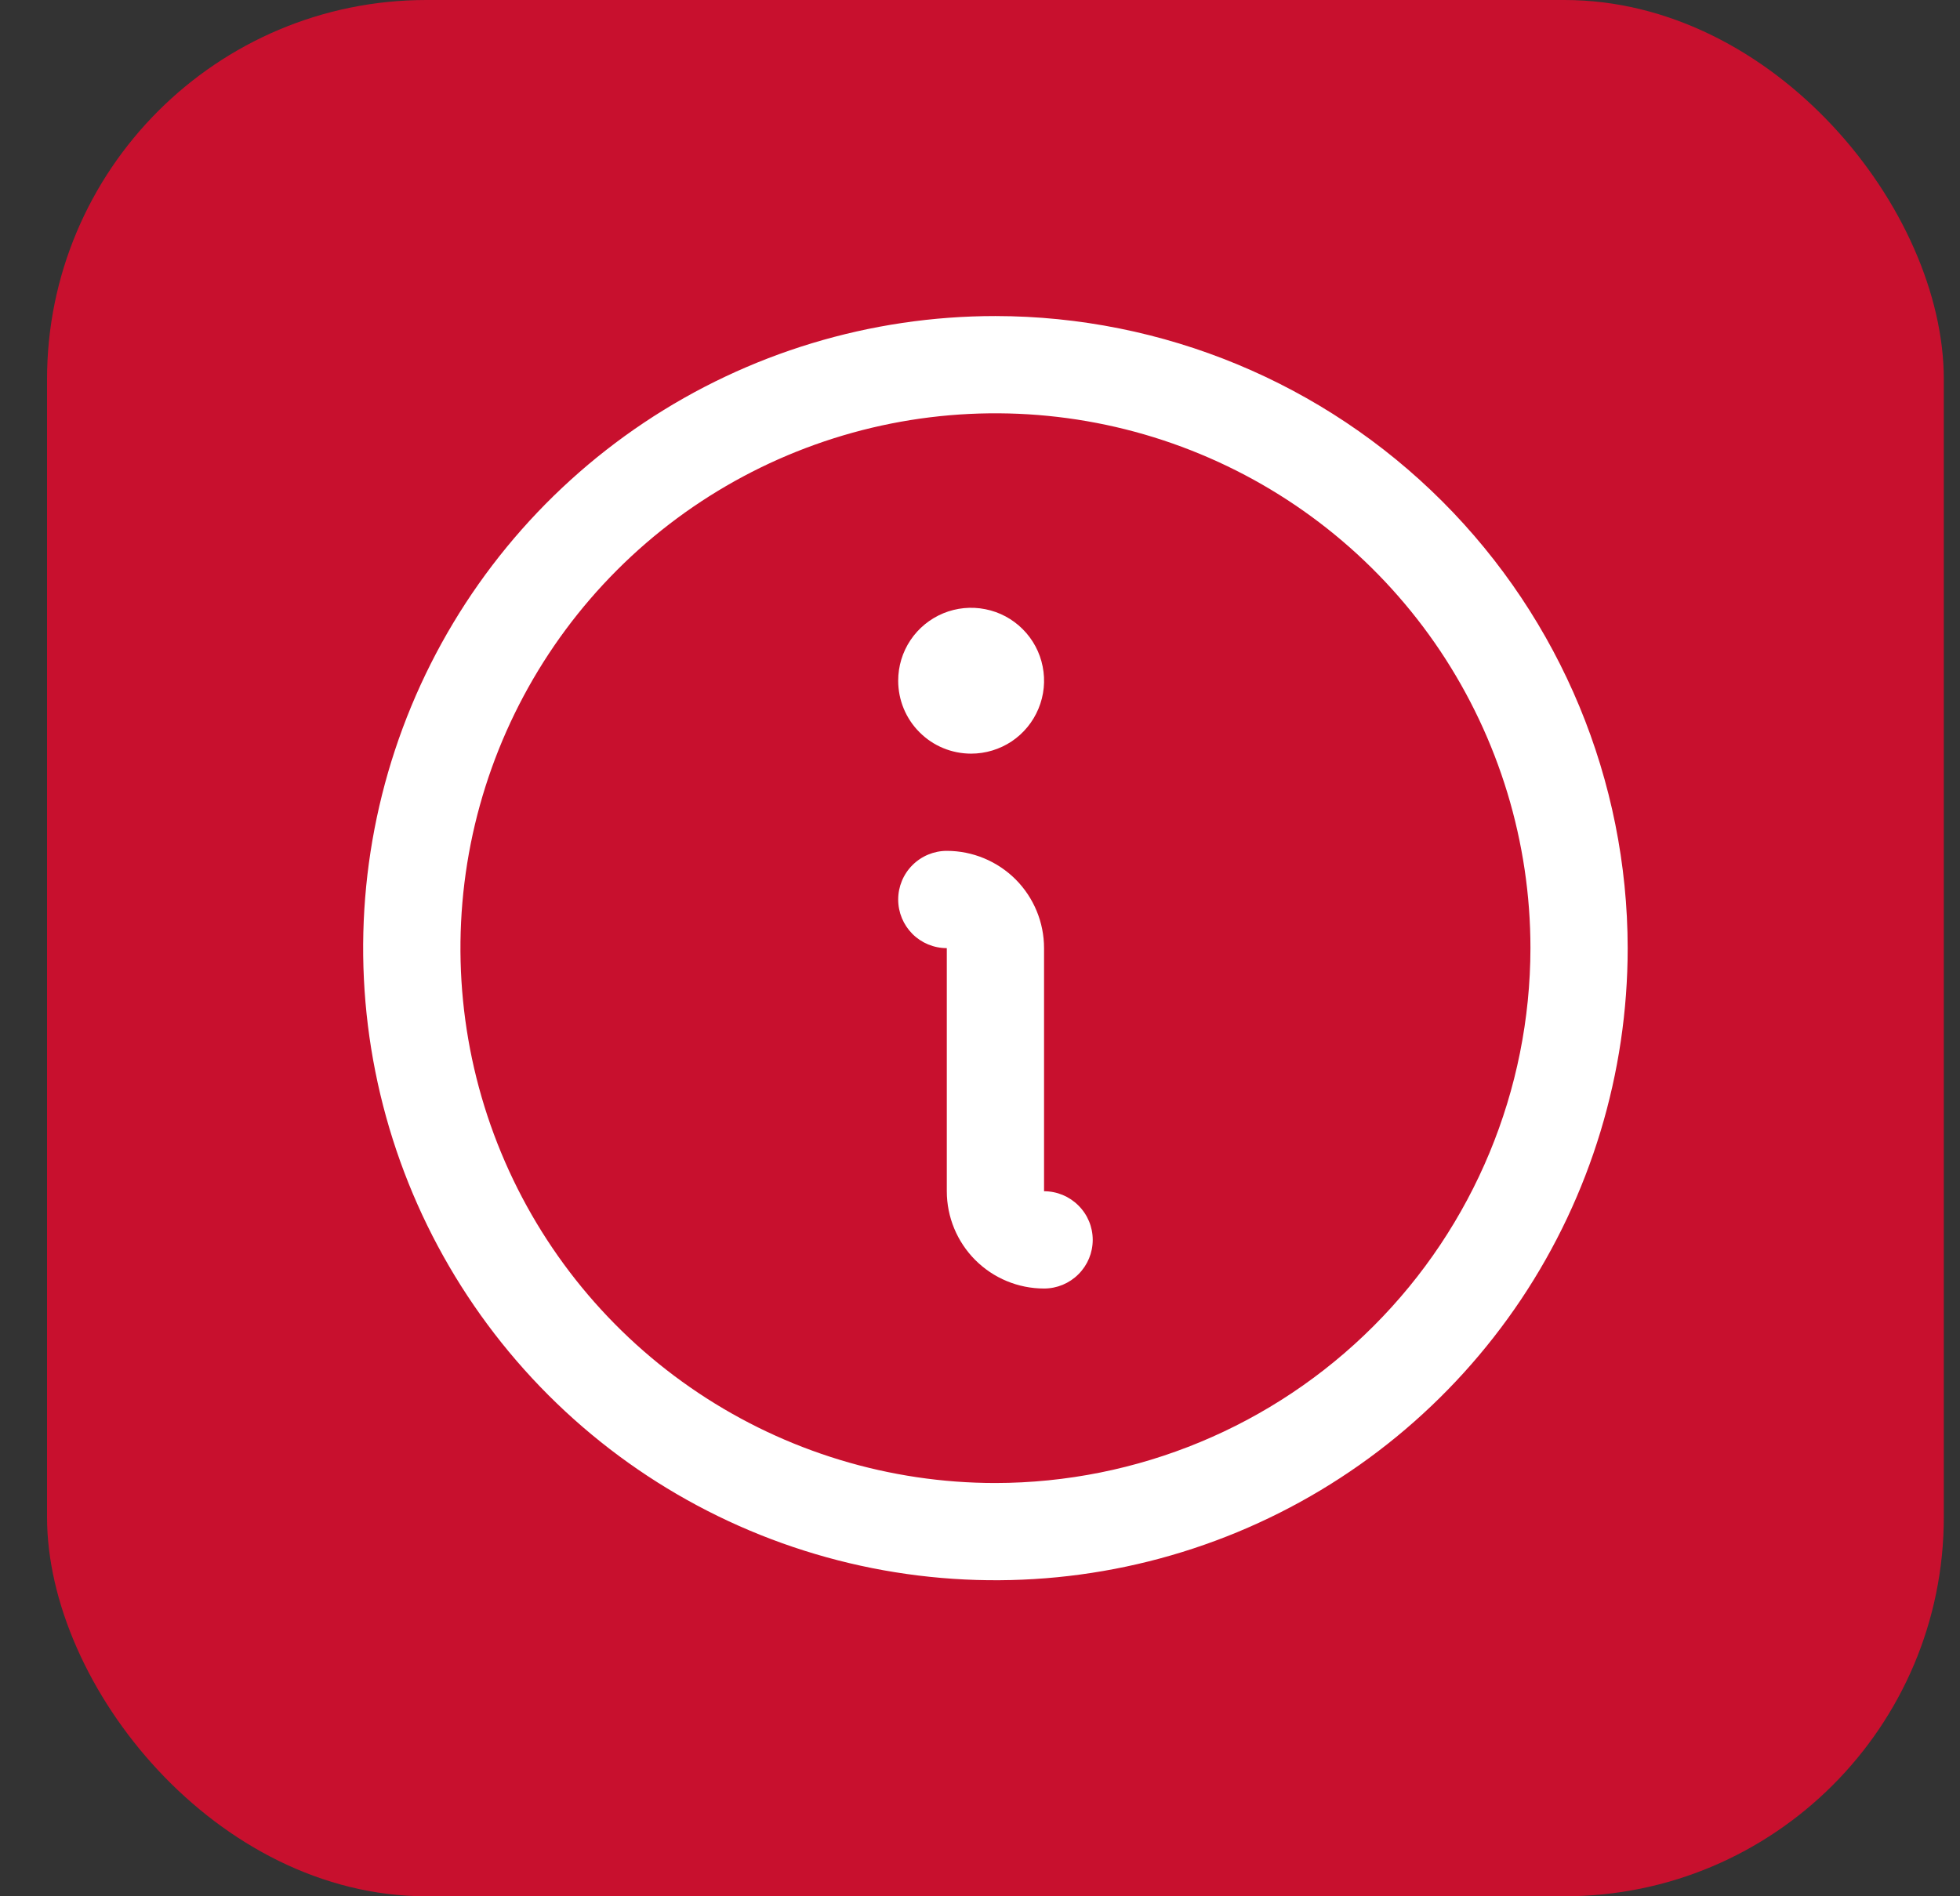
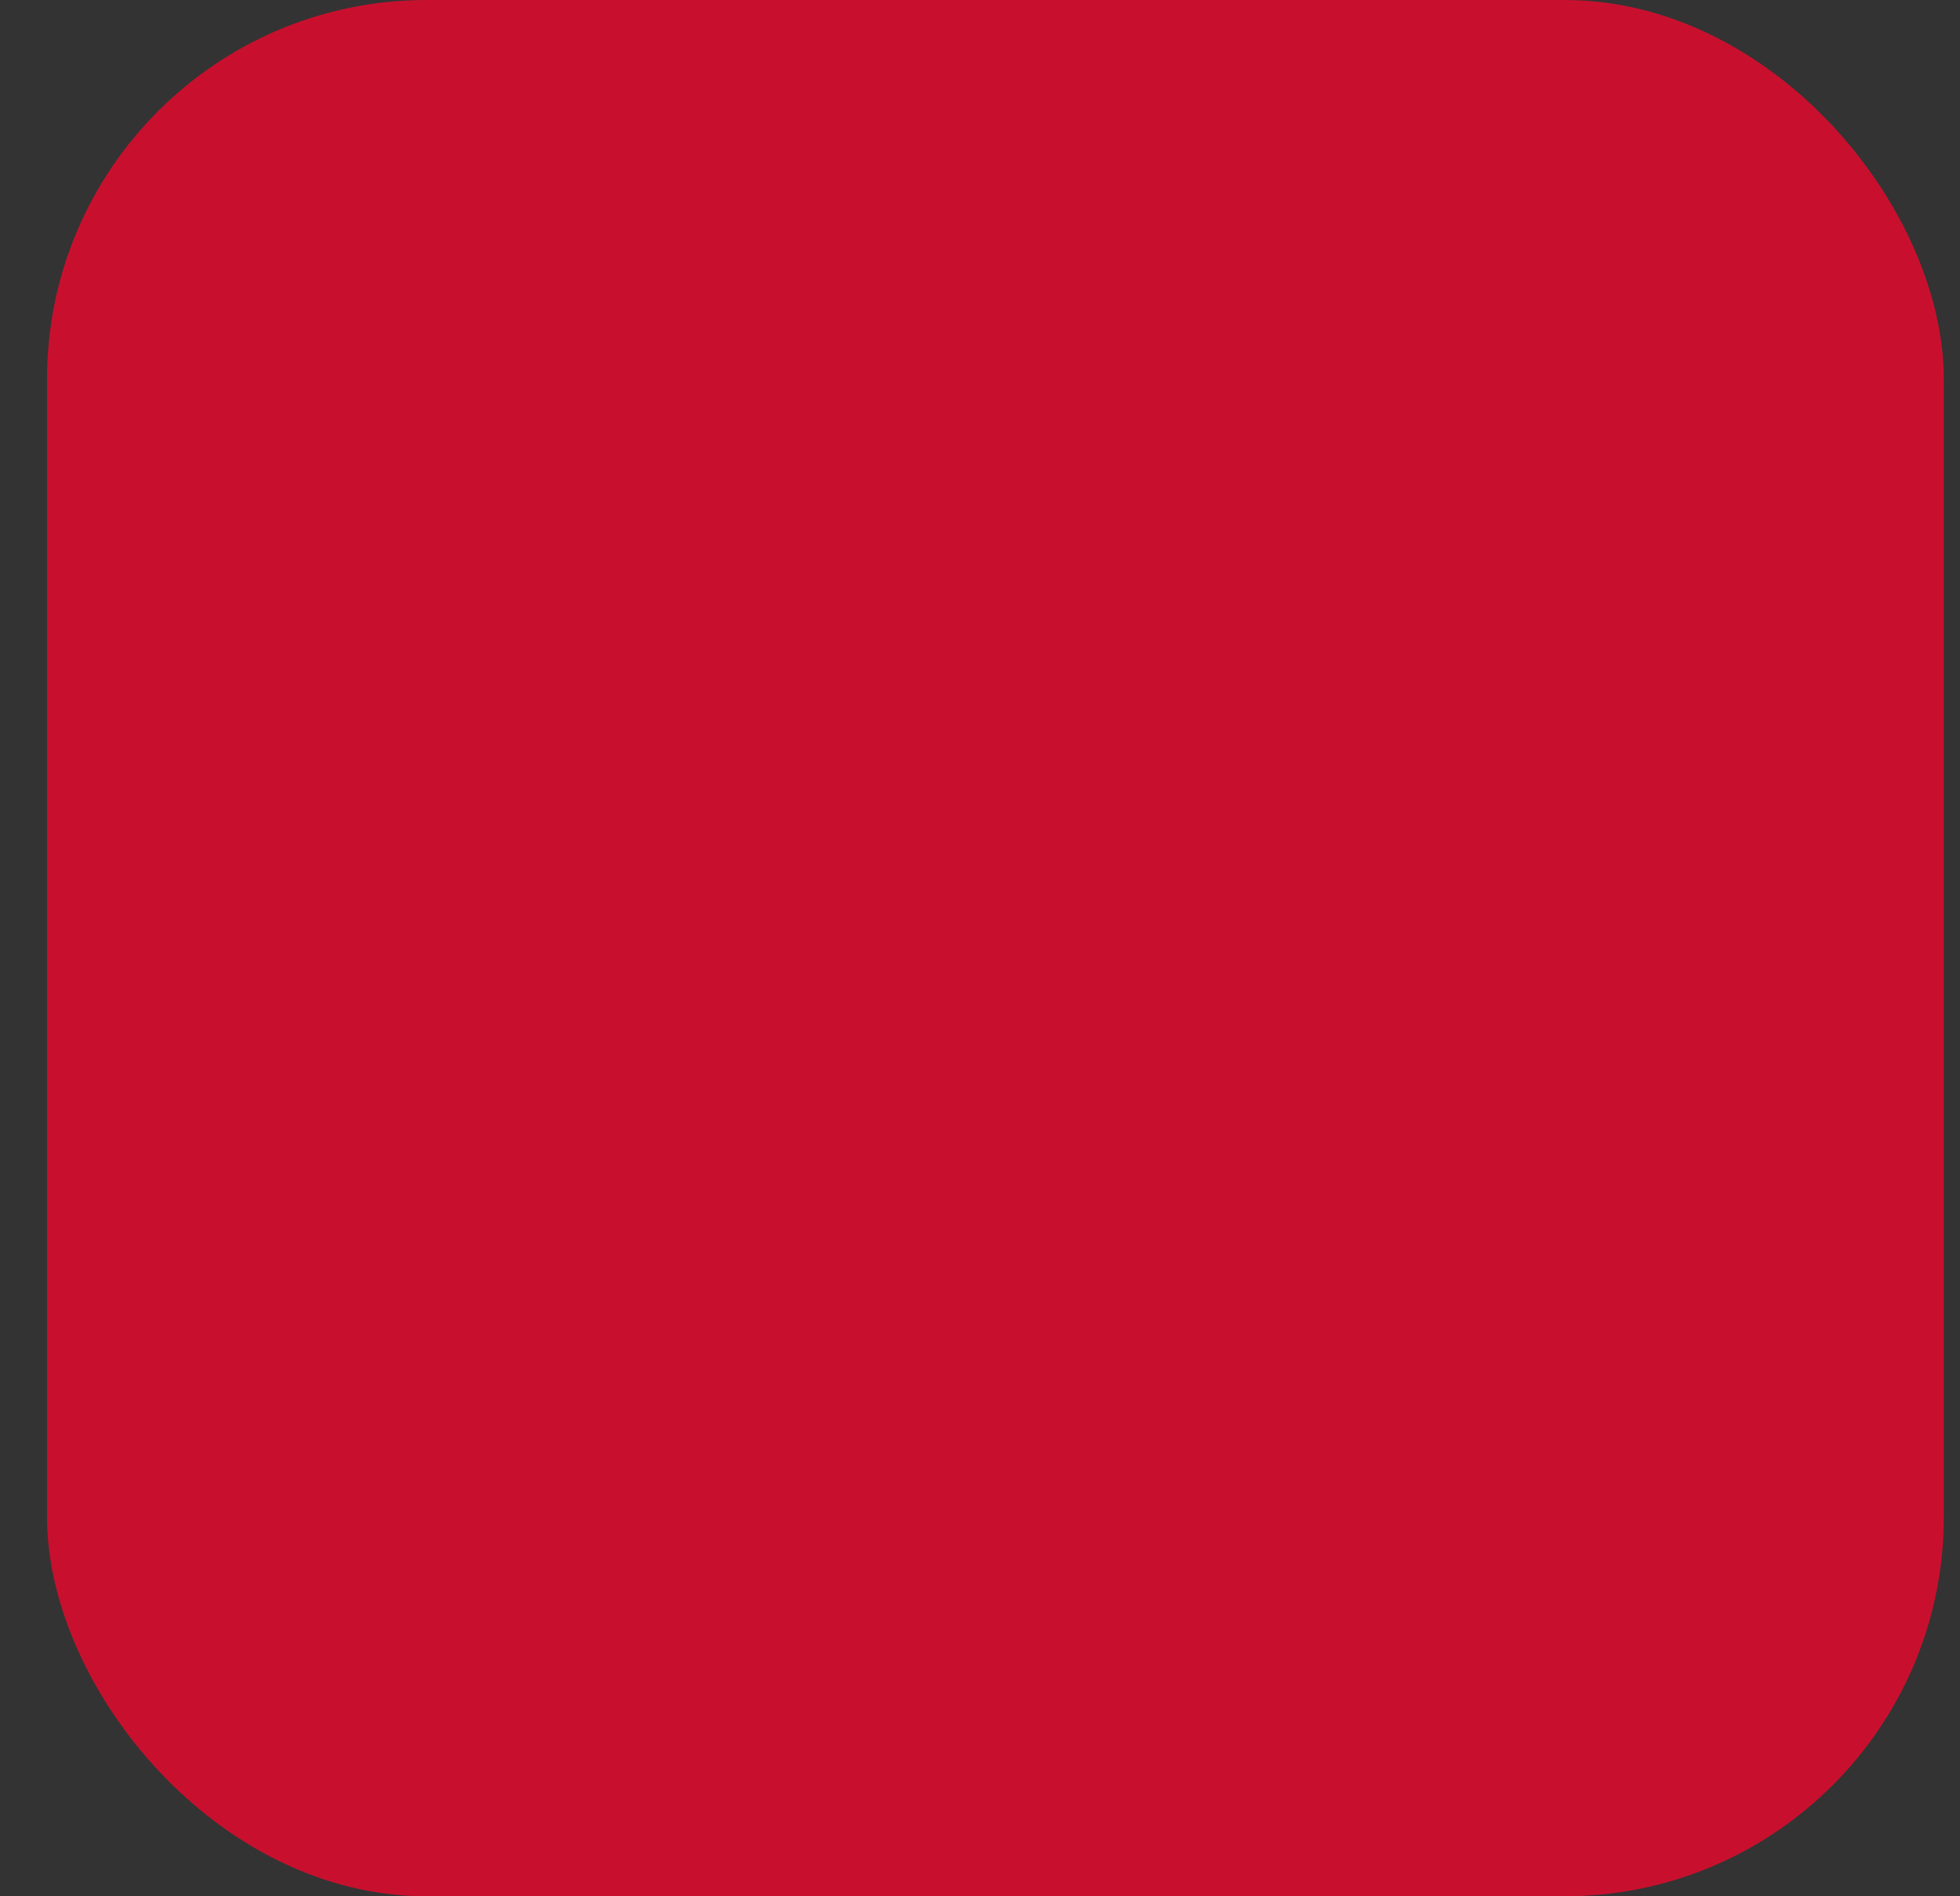
<svg xmlns="http://www.w3.org/2000/svg" width="31" height="30" viewBox="0 0 31 30" fill="none">
  <rect x="0" y="0" width="31" height="30" fill="#333333" stroke="none" />
  <rect x="0.744" width="30" height="30" rx="6" fill="#C8102E" />
-   <path d="M15.744 5C13.766 5 11.833 5.586 10.188 6.685C8.544 7.784 7.262 9.346 6.505 11.173C5.748 13 5.55 15.011 5.936 16.951C6.322 18.891 7.275 20.672 8.673 22.071C10.072 23.47 11.853 24.422 13.793 24.808C15.733 25.194 17.744 24.996 19.571 24.239C21.398 23.482 22.96 22.2 24.059 20.556C25.158 18.911 25.744 16.978 25.744 15C25.741 12.349 24.687 9.807 22.812 7.932C20.937 6.057 18.395 5.003 15.744 5ZM15.744 23.462C14.071 23.462 12.435 22.965 11.043 22.035C9.652 21.106 8.567 19.784 7.927 18.238C7.286 16.692 7.119 14.991 7.445 13.349C7.772 11.708 8.578 10.2 9.761 9.017C10.944 7.833 12.452 7.028 14.093 6.701C15.735 6.375 17.436 6.542 18.982 7.183C20.528 7.823 21.85 8.908 22.78 10.299C23.709 11.691 24.206 13.326 24.206 15C24.203 17.243 23.311 19.394 21.724 20.98C20.138 22.567 17.988 23.459 15.744 23.462ZM17.283 19.615C17.283 19.819 17.202 20.015 17.057 20.159C16.913 20.304 16.717 20.385 16.513 20.385C16.105 20.385 15.714 20.223 15.425 19.934C15.137 19.645 14.975 19.254 14.975 18.846V15C14.771 15 14.575 14.919 14.431 14.775C14.287 14.63 14.206 14.435 14.206 14.231C14.206 14.027 14.287 13.831 14.431 13.687C14.575 13.543 14.771 13.461 14.975 13.461C15.383 13.461 15.774 13.624 16.063 13.912C16.351 14.201 16.513 14.592 16.513 15V18.846C16.717 18.846 16.913 18.927 17.057 19.072C17.202 19.216 17.283 19.411 17.283 19.615ZM14.206 10.769C14.206 10.541 14.273 10.318 14.4 10.128C14.527 9.938 14.707 9.791 14.918 9.703C15.129 9.616 15.361 9.593 15.585 9.638C15.809 9.682 16.014 9.792 16.175 9.953C16.337 10.115 16.447 10.32 16.491 10.544C16.536 10.768 16.513 11 16.425 11.211C16.338 11.422 16.19 11.602 16.001 11.729C15.811 11.855 15.588 11.923 15.36 11.923C15.053 11.923 14.76 11.802 14.544 11.585C14.327 11.369 14.206 11.075 14.206 10.769Z" fill="white" />
</svg>